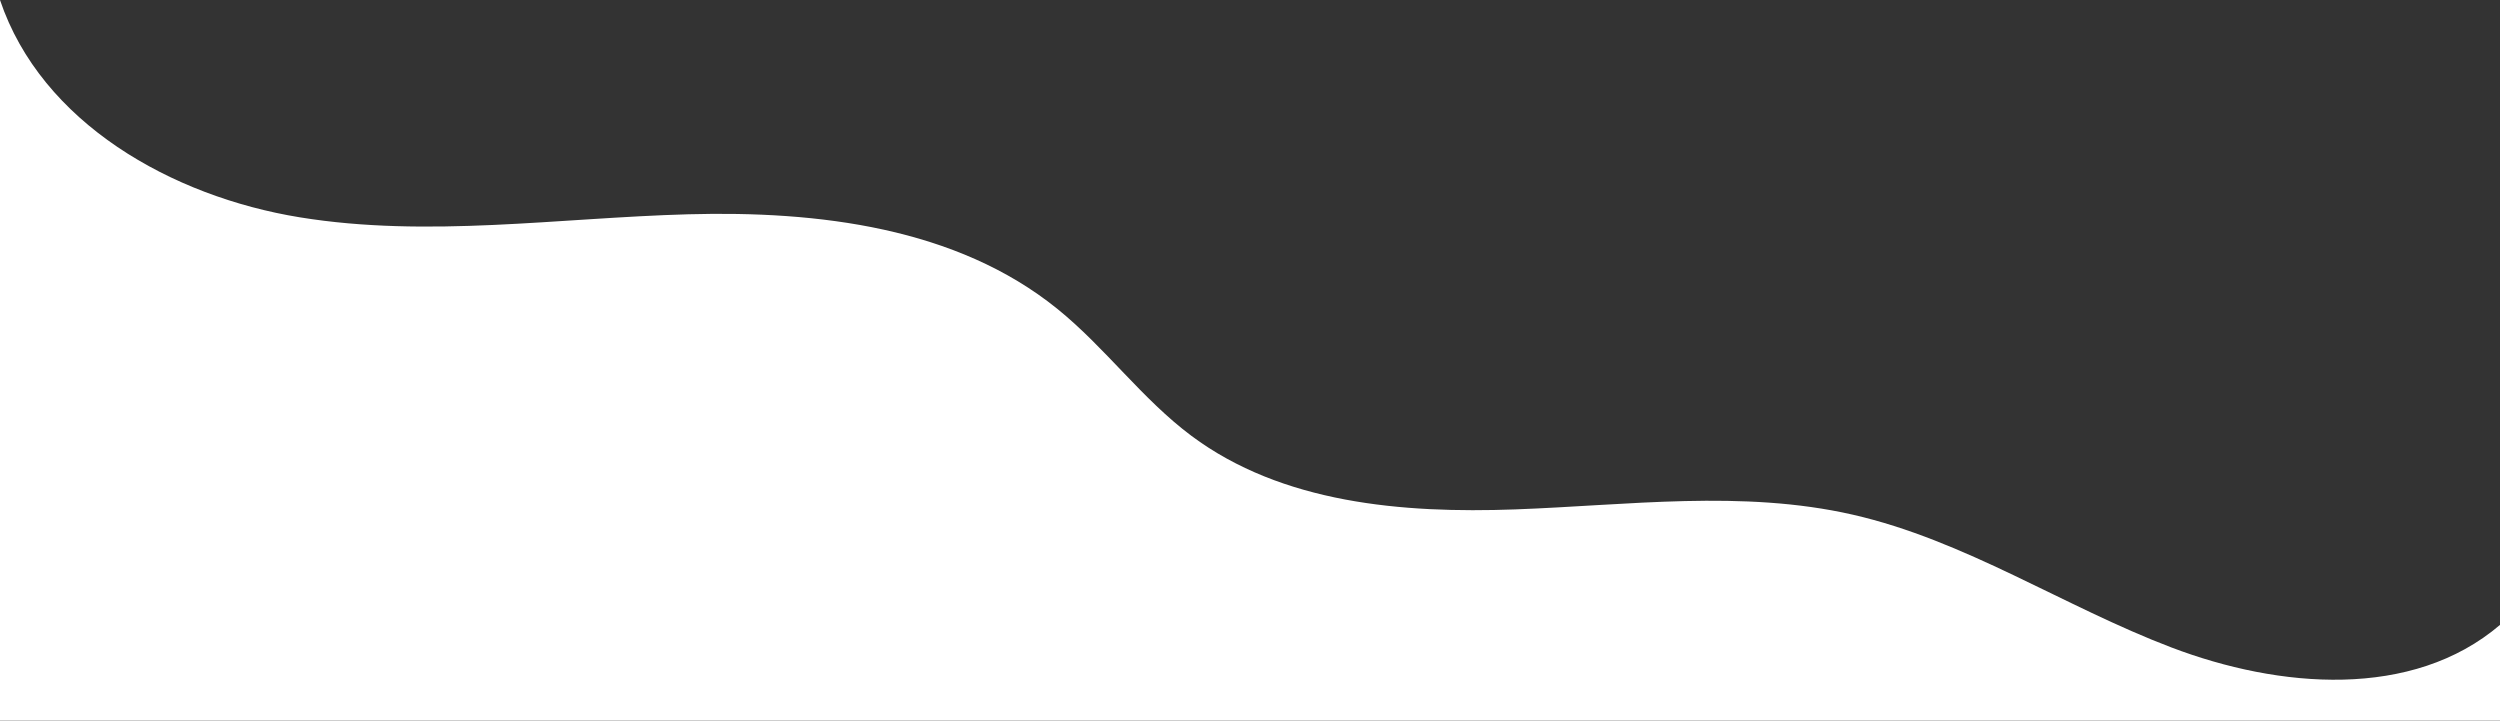
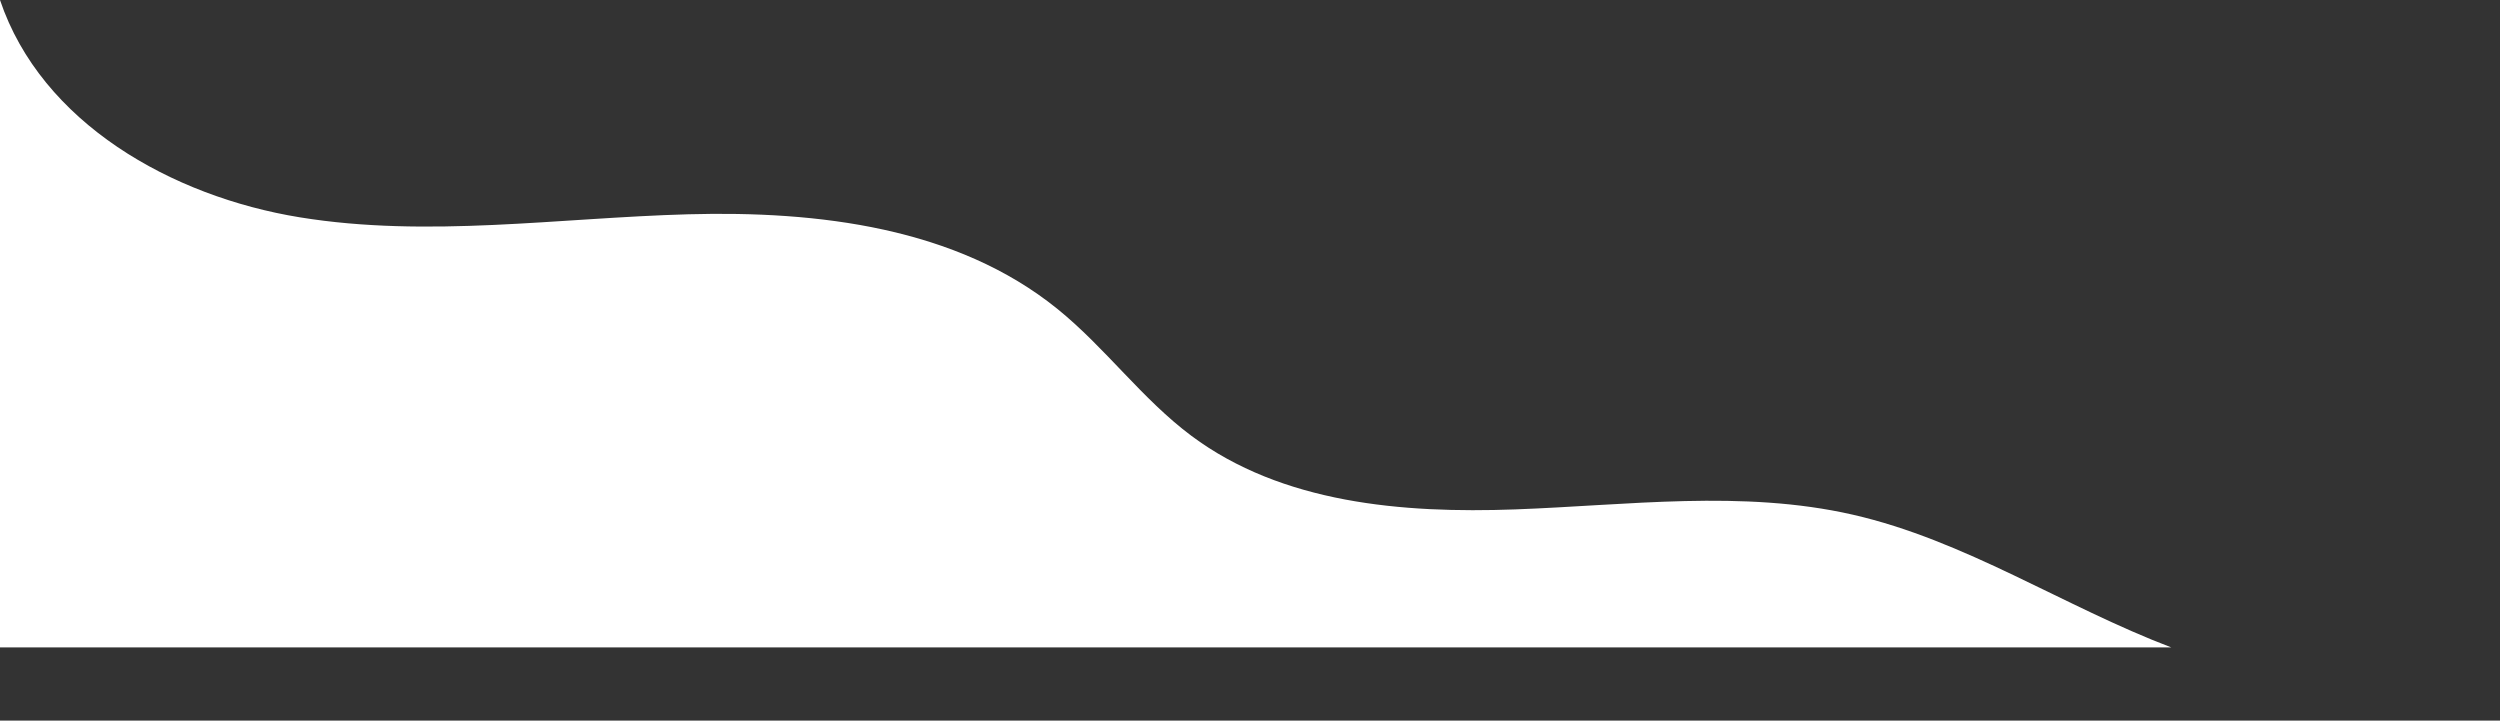
<svg xmlns="http://www.w3.org/2000/svg" width="1919.996" height="553.412" viewBox="0 0 1919.996 553.412">
  <rect x="0" y="0" width="1919.996" height="553.412" fill="#333333" stroke="none" />
-   <path d="M1667.583,497.221c-82.788-31.524-158.5-82.342-244.875-102-84.513-19.238-172.492-7.16-259.113-4S984.473,386.547,915,334.716c-37.93-28.3-66.172-67.781-102.983-97.528-77.509-62.632-183.833-75.356-283.447-72.622S328.592,182.9,230.234,166.9,31.837,94.429,0,0V553.412H1920V479.921c-67.392,57.5-169.625,48.824-252.413,17.3" fill="#fff" />
+   <path d="M1667.583,497.221c-82.788-31.524-158.5-82.342-244.875-102-84.513-19.238-172.492-7.16-259.113-4S984.473,386.547,915,334.716c-37.93-28.3-66.172-67.781-102.983-97.528-77.509-62.632-183.833-75.356-283.447-72.622S328.592,182.9,230.234,166.9,31.837,94.429,0,0V553.412V479.921c-67.392,57.5-169.625,48.824-252.413,17.3" fill="#fff" />
</svg>